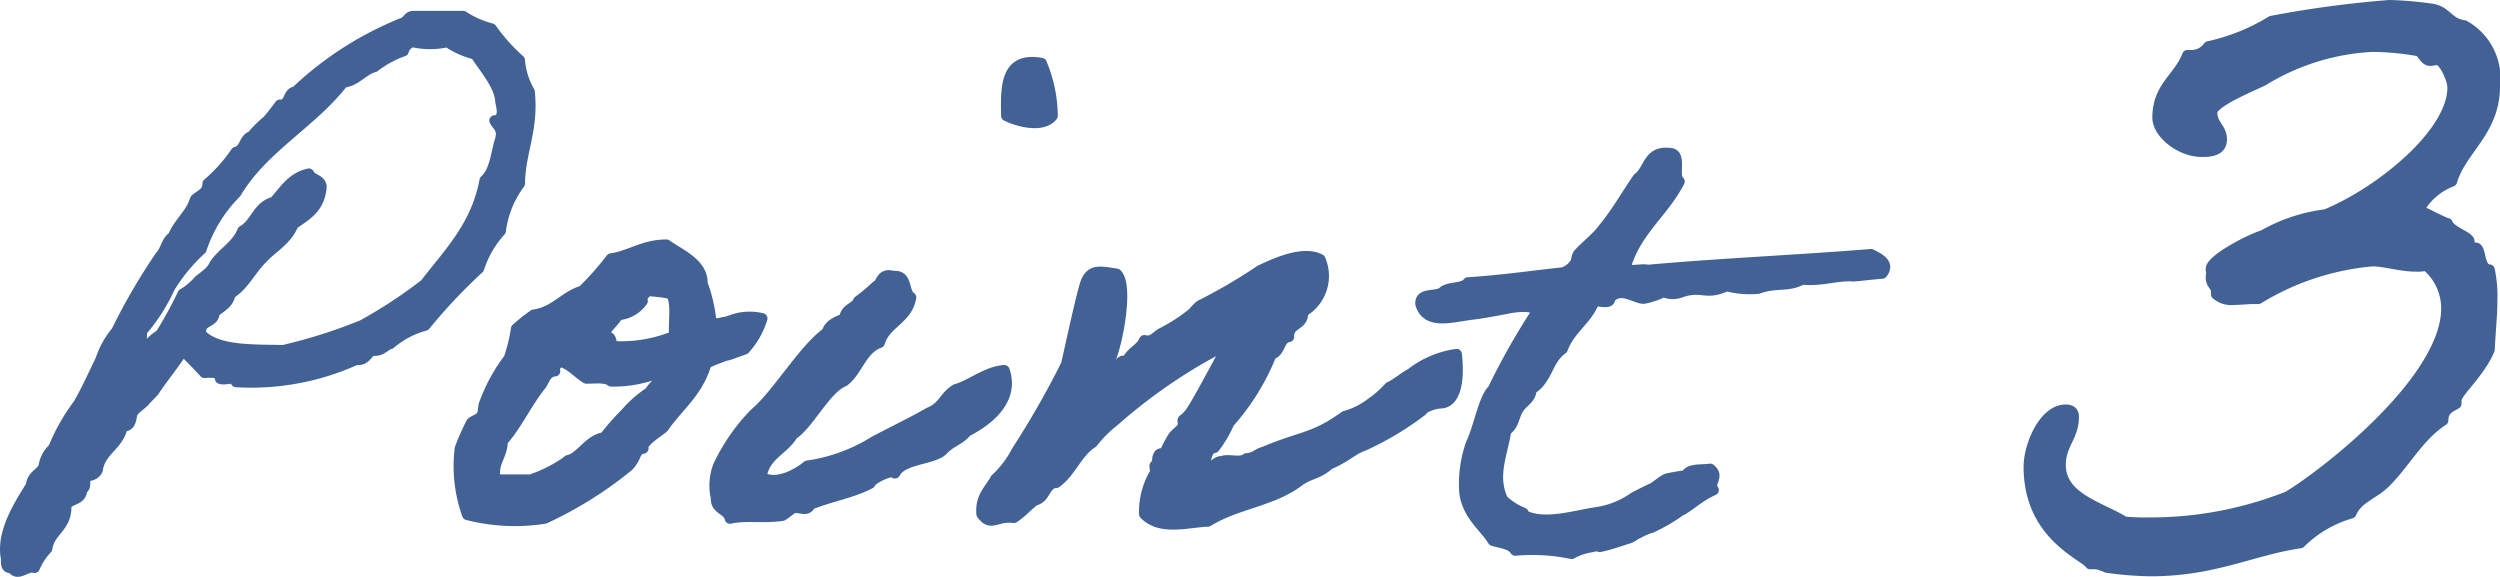
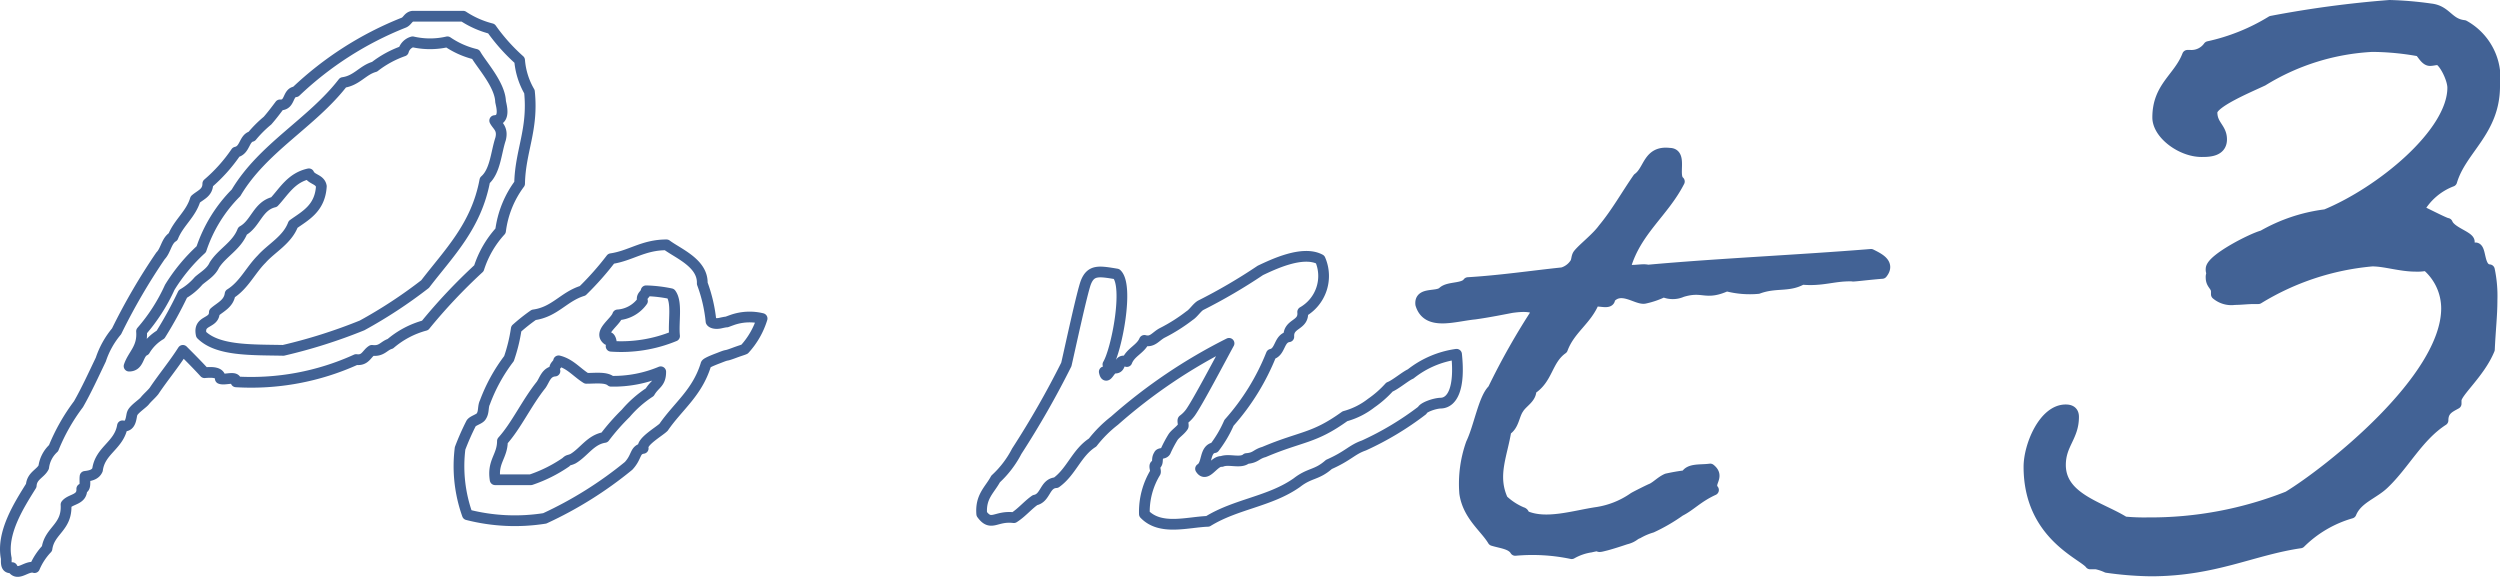
<svg xmlns="http://www.w3.org/2000/svg" viewBox="0 0 116.516 26.885">
  <defs>
    <style>.cls-1{fill:#426295;}.cls-2{fill:none;stroke:#426295;stroke-linecap:round;stroke-linejoin:round;stroke-width:0.5px;}</style>
  </defs>
  <g id="レイヤー_2" data-name="レイヤー 2">
    <g id="object">
-       <path class="cls-1" d="M8.523,16.329c-.429.673-.918,1.254-1.347,1.896-.122.153-.306.306-.428.459-.092.122-.521.397-.582.581-.061.123-.03.673-.459.581-.152.918-1.04,1.133-1.162,2.05-.092.215-.306.275-.581.307-.031.244.061.551-.153.581.03.521-.52.459-.734.734.062,1.07-.765,1.193-.887,2.05a2.952,2.952,0,0,0-.581.887c-.367-.122-.796.459-1.041,0-.306.062-.275-.214-.275-.428-.244-1.193.612-2.509,1.163-3.396.03-.459.428-.551.581-.856a1.45,1.45,0,0,1,.459-.887A9.046,9.046,0,0,1,3.658,18.838c.367-.643.674-1.315,1.041-2.081a4.002,4.002,0,0,1,.734-1.315,28.532,28.532,0,0,1,2.049-3.519c.245-.244.275-.703.582-.887.275-.673.826-1.04,1.04-1.744.245-.214.581-.306.581-.734a7.412,7.412,0,0,0,1.315-1.468c.429-.092.367-.643.734-.734a5.435,5.435,0,0,1,.734-.734c.214-.245.397-.489.581-.734.489.03.337-.581.734-.612A15.697,15.697,0,0,1,18.803,1.062c.184-.062.214-.275.428-.306h2.356a4.297,4.297,0,0,0,1.315.581,8.676,8.676,0,0,0,1.315,1.469,3.459,3.459,0,0,0,.459,1.468c.184,1.774-.429,2.754-.459,4.283a4.657,4.657,0,0,0-.888,2.203,4.682,4.682,0,0,0-1.009,1.744A25.763,25.763,0,0,0,19.812,15.166a4.149,4.149,0,0,0-1.622.856c-.306.092-.397.367-.856.307-.244.152-.306.489-.734.428a11.807,11.807,0,0,1-5.599,1.04c.031-.306-.52-.061-.734-.152,0-.306-.367-.306-.734-.275C9.196,17.002,8.859,16.665,8.523,16.329Zm4.681,0a24.54,24.54,0,0,0,3.671-1.163,22.131,22.131,0,0,0,2.938-1.927c1.102-1.438,2.386-2.692,2.784-4.834.489-.429.52-1.285.733-1.928.123-.489-.152-.612-.274-.856.52-.03.306-.704.274-.888-.03-.795-.887-1.713-1.162-2.202a3.975,3.975,0,0,1-1.315-.582,3.621,3.621,0,0,1-1.622,0,.608.608,0,0,0-.428.429,4.74,4.74,0,0,0-1.347.734c-.55.153-.825.643-1.468.734C14.519,5.743,12.256,6.875,11.001,8.986a6.722,6.722,0,0,0-1.621,2.631A8.261,8.261,0,0,0,7.911,13.392a8.376,8.376,0,0,1-1.315,2.05c.062.796-.397,1.071-.581,1.622.489,0,.397-.582.734-.734a2.104,2.104,0,0,1,.733-.734,18.705,18.705,0,0,0,1.041-1.897,2.805,2.805,0,0,0,.734-.611c.244-.214.581-.397.733-.734.367-.581,1.041-.887,1.316-1.591.611-.337.703-1.162,1.468-1.346.459-.49.796-1.133,1.622-1.316.122.275.52.245.581.582-.062,1.04-.765,1.376-1.315,1.774-.275.734-1.01,1.102-1.469,1.621-.521.521-.826,1.224-1.469,1.621-.061.459-.459.612-.734.857,0,.551-.765.336-.611,1.04C10.144,16.359,11.705,16.298,13.204,16.329Z" />
      <path class="cls-2" d="M8.523,16.329c-.429.673-.918,1.254-1.347,1.896-.122.153-.306.306-.428.459-.092.122-.521.397-.582.581-.061.123-.03.673-.459.581-.152.918-1.04,1.133-1.162,2.05-.092.215-.306.275-.581.307-.031.244.061.551-.153.581.03.521-.52.459-.734.734.062,1.07-.765,1.193-.887,2.05a2.952,2.952,0,0,0-.581.887c-.367-.122-.796.459-1.041,0-.306.062-.275-.214-.275-.428-.244-1.193.612-2.509,1.163-3.396.03-.459.428-.551.581-.856a1.45,1.45,0,0,1,.459-.887A9.046,9.046,0,0,1,3.658,18.838c.367-.643.674-1.315,1.041-2.081a4.002,4.002,0,0,1,.734-1.315,28.532,28.532,0,0,1,2.049-3.519c.245-.244.275-.703.582-.887.275-.673.826-1.04,1.04-1.744.245-.214.581-.306.581-.734a7.412,7.412,0,0,0,1.315-1.468c.429-.092.367-.643.734-.734a5.435,5.435,0,0,1,.734-.734c.214-.245.397-.489.581-.734.489.03.337-.581.734-.612A15.697,15.697,0,0,1,18.803,1.062c.184-.062.214-.275.428-.306h2.356a4.297,4.297,0,0,0,1.315.581,8.676,8.676,0,0,0,1.315,1.469,3.459,3.459,0,0,0,.459,1.468c.184,1.774-.429,2.754-.459,4.283a4.657,4.657,0,0,0-.888,2.203,4.682,4.682,0,0,0-1.009,1.744A25.763,25.763,0,0,0,19.812,15.166a4.149,4.149,0,0,0-1.622.856c-.306.092-.397.367-.856.307-.244.152-.306.489-.734.428a11.807,11.807,0,0,1-5.599,1.04c.031-.306-.52-.061-.734-.152,0-.306-.367-.306-.734-.275C9.196,17.002,8.859,16.665,8.523,16.329Zm4.681,0a24.54,24.54,0,0,0,3.671-1.163,22.131,22.131,0,0,0,2.938-1.927c1.102-1.438,2.386-2.692,2.784-4.834.489-.429.52-1.285.733-1.928.123-.489-.152-.612-.274-.856.52-.03.306-.704.274-.888-.03-.795-.887-1.713-1.162-2.202a3.975,3.975,0,0,1-1.315-.582,3.621,3.621,0,0,1-1.622,0,.608.608,0,0,0-.428.429,4.74,4.74,0,0,0-1.347.734c-.55.153-.825.643-1.468.734C14.519,5.743,12.256,6.875,11.001,8.986a6.722,6.722,0,0,0-1.621,2.631A8.261,8.261,0,0,0,7.911,13.392a8.376,8.376,0,0,1-1.315,2.05c.062.796-.397,1.071-.581,1.622.489,0,.397-.582.734-.734a2.104,2.104,0,0,1,.733-.734,18.705,18.705,0,0,0,1.041-1.897,2.805,2.805,0,0,0,.734-.611c.244-.214.581-.397.733-.734.367-.581,1.041-.887,1.316-1.591.611-.337.703-1.162,1.468-1.346.459-.49.796-1.133,1.622-1.316.122.275.52.245.581.582-.062,1.04-.765,1.376-1.315,1.774-.275.734-1.01,1.102-1.469,1.621-.521.521-.826,1.224-1.469,1.621-.061.459-.459.612-.734.857,0,.551-.765.336-.611,1.04C10.144,16.359,11.705,16.298,13.204,16.329Z" />
-       <path class="cls-1" d="M24.062,15.321a8.526,8.526,0,0,1,.815-.646c.986-.136,1.395-.85,2.278-1.122a13.816,13.816,0,0,0,1.325-1.496c.918-.136,1.496-.646,2.584-.646.544.408,1.7.85,1.666,1.802a7.014,7.014,0,0,1,.408,1.768c.034.068.204.137.476.068.476-.103.034.034.51-.136a2.452,2.452,0,0,1,1.395-.068,3.738,3.738,0,0,1-.816,1.428c-.068.034-.204.068-.476.17-.544.204-.204.034-.714.238-.544.204-.612.271-.612.306-.408,1.326-1.292,1.938-1.972,2.924-.204.204-1.054.68-.952.986-.408.067-.271.374-.68.815a18.15,18.15,0,0,1-3.91,2.448,8.907,8.907,0,0,1-3.604-.17,6.723,6.723,0,0,1-.34-3.094,11.818,11.818,0,0,1,.51-1.156c.068-.136.408-.204.477-.34.136-.204.067-.442.17-.646a7.854,7.854,0,0,1,1.122-2.04A7.654,7.654,0,0,0,24.062,15.321ZM25.864,17.294c-.408.033-.477.407-.646.645-.68.85-1.155,1.904-1.802,2.618,0,.714-.476.951-.34,1.802h1.666a6.61,6.61,0,0,0,1.632-.816c.136-.136.136-.068.34-.17.51-.306.816-.884,1.462-.986a10.158,10.158,0,0,1,.986-1.121A5.212,5.212,0,0,1,30.283,18.279c.238-.408.511-.408.511-.952a5.711,5.711,0,0,1-2.312.442c-.237-.204-.714-.136-1.155-.136-.442-.272-.748-.681-1.292-.816C26,17.021,25.796,17.021,25.864,17.294Zm4.079-3.264a1.534,1.534,0,0,1-1.155.646c-.103.34-.918.816-.477,1.156.034-.272.238,0,.17.306a6.521,6.521,0,0,0,2.958-.476c-.068-.646.136-1.564-.17-1.973a6.383,6.383,0,0,0-1.156-.136C30.08,13.758,29.876,13.758,29.943,14.03Z" />
      <path class="cls-2" d="M24.062,15.321a8.526,8.526,0,0,1,.815-.646c.986-.136,1.395-.85,2.278-1.122a13.816,13.816,0,0,0,1.325-1.496c.918-.136,1.496-.646,2.584-.646.544.408,1.7.85,1.666,1.802a7.014,7.014,0,0,1,.408,1.768c.034.068.204.137.476.068.476-.103.034.034.51-.136a2.452,2.452,0,0,1,1.395-.068,3.738,3.738,0,0,1-.816,1.428c-.068.034-.204.068-.476.17-.544.204-.204.034-.714.238-.544.204-.612.271-.612.306-.408,1.326-1.292,1.938-1.972,2.924-.204.204-1.054.68-.952.986-.408.067-.271.374-.68.815a18.15,18.15,0,0,1-3.91,2.448,8.907,8.907,0,0,1-3.604-.17,6.723,6.723,0,0,1-.34-3.094,11.818,11.818,0,0,1,.51-1.156c.068-.136.408-.204.477-.34.136-.204.067-.442.17-.646a7.854,7.854,0,0,1,1.122-2.04A7.654,7.654,0,0,0,24.062,15.321ZM25.864,17.294c-.408.033-.477.407-.646.645-.68.85-1.155,1.904-1.802,2.618,0,.714-.476.951-.34,1.802h1.666a6.61,6.61,0,0,0,1.632-.816c.136-.136.136-.068.34-.17.51-.306.816-.884,1.462-.986a10.158,10.158,0,0,1,.986-1.121A5.212,5.212,0,0,1,30.283,18.279c.238-.408.511-.408.511-.952a5.711,5.711,0,0,1-2.312.442c-.237-.204-.714-.136-1.155-.136-.442-.272-.748-.681-1.292-.816C26,17.021,25.796,17.021,25.864,17.294Zm4.079-3.264a1.534,1.534,0,0,1-1.155.646c-.103.34-.918.816-.477,1.156.034-.272.238,0,.17.306a6.521,6.521,0,0,0,2.958-.476c-.068-.646.136-1.564-.17-1.973a6.383,6.383,0,0,0-1.156-.136C30.08,13.758,29.876,13.758,29.943,14.03Z" />
-       <path class="cls-1" d="M41.707,22.053c-.067-.237-1.122.272-1.155.477-.816.441-1.904.611-2.788.985-.17.374-.476.068-.816.17-.067.034-.407.307-.476.34-.85.137-1.733-.033-2.447.137-.103-.442-.681-.408-.646-.952a2.565,2.565,0,0,1,.103-1.496,8.982,8.982,0,0,1,1.699-2.447c1.054-.884,2.244-2.958,3.366-3.773.102-.374.476-.511.815-.646.034-.476.51-.476.646-.815a7.822,7.822,0,0,0,.815-.681c.306-.136.204-.646.816-.476.68-.068.441.748.815.985-.17,1.02-1.189,1.19-1.462,2.108-.85.306-1.02,1.326-1.666,1.802-.85.34-1.632,2.006-2.38,2.481-.407.714-1.325.952-1.461,1.972.68.442,1.699-.136,2.142-.51a7.979,7.979,0,0,0,3.094-1.122c.884-.476,1.699-.85,2.583-1.359.681-.272.681-.748,1.258-1.088.715-.204,1.395-.816,2.244-.884.374,1.054-.238,2.073-1.768,2.855-.238.34-.782.51-1.054.816C43.543,21.441,42.081,21.339,41.707,22.053Zm6.834-19.105a6.517,6.517,0,0,1,.51,2.447c-.442.578-1.598.272-2.143,0C46.875,4.001,46.875,2.641,48.541,2.947Z" />
-       <path class="cls-2" d="M41.707,22.053c-.067-.237-1.122.272-1.155.477-.816.441-1.904.611-2.788.985-.17.374-.476.068-.816.17-.067.034-.407.307-.476.34-.85.137-1.733-.033-2.447.137-.103-.442-.681-.408-.646-.952a2.565,2.565,0,0,1,.103-1.496,8.982,8.982,0,0,1,1.699-2.447c1.054-.884,2.244-2.958,3.366-3.773.102-.374.476-.511.815-.646.034-.476.51-.476.646-.815a7.822,7.822,0,0,0,.815-.681c.306-.136.204-.646.816-.476.68-.068.441.748.815.985-.17,1.02-1.189,1.19-1.462,2.108-.85.306-1.02,1.326-1.666,1.802-.85.34-1.632,2.006-2.38,2.481-.407.714-1.325.952-1.461,1.972.68.442,1.699-.136,2.142-.51a7.979,7.979,0,0,0,3.094-1.122c.884-.476,1.699-.85,2.583-1.359.681-.272.681-.748,1.258-1.088.715-.204,1.395-.816,2.244-.884.374,1.054-.238,2.073-1.768,2.855-.238.34-.782.51-1.054.816C43.543,21.441,42.081,21.339,41.707,22.053Zm6.834-19.105a6.517,6.517,0,0,1,.51,2.447c-.442.578-1.598.272-2.143,0C46.875,4.001,46.875,2.641,48.541,2.947Z" />
-       <path class="cls-1" d="M63.568,20.761c-.578.204-.714.477-1.632.885-.578.51-.884.374-1.496.85-1.258.884-2.821.985-4.147,1.802-.951.034-2.209.441-2.957-.34a3.533,3.533,0,0,1,.51-1.938c.034-.068-.068-.307,0-.341.17-.136.034-.271.17-.476.034-.102.238-.034.306-.17a5.574,5.574,0,0,1,.34-.646c.103-.17.34-.306.477-.51.034-.033-.034-.271,0-.306a1.602,1.602,0,0,0,.34-.34c.34-.476,1.394-2.481,1.802-3.229a24.935,24.935,0,0,0-5.338,3.604A5.789,5.789,0,0,0,50.922,20.625c-.748.477-.986,1.36-1.7,1.87-.544.034-.476.714-.985.815-.34.238-.612.578-.986.816-.85-.103-1.054.441-1.496-.17-.067-.816.374-1.122.646-1.632a4.661,4.661,0,0,0,.985-1.292,41.782,41.782,0,0,0,2.312-4.046c.136-.578.748-3.434.918-3.842.237-.577.611-.51,1.428-.374.578.545,0,3.536-.408,4.216.238.103,0,.17,0,.34h-.17c.102.477.271-.237.51-.17.306,0,.103-.441.544-.306.17-.442.646-.578.816-.986.374.103.51-.17.815-.34a7.947,7.947,0,0,0,1.292-.815c.17-.103.34-.374.51-.477A25.742,25.742,0,0,0,58.741,12.602c.578-.271,1.972-.951,2.787-.51A1.93,1.93,0,0,1,60.713,14.54c.068.646-.68.51-.646,1.155-.476.068-.373.714-.815.816A10.789,10.789,0,0,1,57.279,19.707a5.464,5.464,0,0,1-.68,1.156c-.477.068-.307.782-.646.985.272.442.612-.374.986-.34.34-.136.884.103,1.155-.136.442-.034.442-.204.816-.306,1.768-.748,2.312-.612,3.773-1.666a3.457,3.457,0,0,0,1.224-.612,4.869,4.869,0,0,0,.851-.748c.271-.102.747-.51.985-.611a4.428,4.428,0,0,1,2.142-.918c.17,1.598-.204,2.244-.714,2.277-.306,0-.85.204-.884.34A14.043,14.043,0,0,1,63.568,20.761Z" />
      <path class="cls-2" d="M63.568,20.761c-.578.204-.714.477-1.632.885-.578.51-.884.374-1.496.85-1.258.884-2.821.985-4.147,1.802-.951.034-2.209.441-2.957-.34a3.533,3.533,0,0,1,.51-1.938c.034-.068-.068-.307,0-.341.17-.136.034-.271.17-.476.034-.102.238-.034.306-.17a5.574,5.574,0,0,1,.34-.646c.103-.17.34-.306.477-.51.034-.033-.034-.271,0-.306a1.602,1.602,0,0,0,.34-.34c.34-.476,1.394-2.481,1.802-3.229a24.935,24.935,0,0,0-5.338,3.604A5.789,5.789,0,0,0,50.922,20.625c-.748.477-.986,1.36-1.7,1.87-.544.034-.476.714-.985.815-.34.238-.612.578-.986.816-.85-.103-1.054.441-1.496-.17-.067-.816.374-1.122.646-1.632a4.661,4.661,0,0,0,.985-1.292,41.782,41.782,0,0,0,2.312-4.046c.136-.578.748-3.434.918-3.842.237-.577.611-.51,1.428-.374.578.545,0,3.536-.408,4.216.238.103,0,.17,0,.34h-.17c.102.477.271-.237.51-.17.306,0,.103-.441.544-.306.17-.442.646-.578.816-.986.374.103.51-.17.815-.34a7.947,7.947,0,0,0,1.292-.815c.17-.103.34-.374.51-.477A25.742,25.742,0,0,0,58.741,12.602c.578-.271,1.972-.951,2.787-.51A1.93,1.93,0,0,1,60.713,14.54c.068.646-.68.51-.646,1.155-.476.068-.373.714-.815.816A10.789,10.789,0,0,1,57.279,19.707a5.464,5.464,0,0,1-.68,1.156c-.477.068-.307.782-.646.985.272.442.612-.374.986-.34.34-.136.884.103,1.155-.136.442-.034.442-.204.816-.306,1.768-.748,2.312-.612,3.773-1.666a3.457,3.457,0,0,0,1.224-.612,4.869,4.869,0,0,0,.851-.748c.271-.102.747-.51.985-.611a4.428,4.428,0,0,1,2.142-.918c.17,1.598-.204,2.244-.714,2.277-.306,0-.85.204-.884.34A14.043,14.043,0,0,1,63.568,20.761Z" />
      <path class="cls-1" d="M79.86,22.836c-.734.336-1.071.734-1.561.979a8.255,8.255,0,0,1-1.315.765,2.936,2.936,0,0,0-.643.275c-.184.062-.214.184-.581.275-.184.062-.734.245-1.01.307-.459.122.03-.092-.612.061a2.563,2.563,0,0,0-.887.307,8.952,8.952,0,0,0-2.631-.153c-.184-.306-.643-.337-1.041-.459-.366-.612-1.162-1.162-1.315-2.203a5.616,5.616,0,0,1,.307-2.325c.367-.765.581-2.11,1.009-2.508a32.69,32.69,0,0,1,2.081-3.672c-.215-.244-.734-.214-1.193-.152-.337.061-1.071.214-1.744.306-.948.092-2.202.551-2.509-.459-.061-.581.766-.306,1.041-.581.274-.245.948-.123,1.162-.429,1.529-.092,2.938-.306,4.405-.459a1.045,1.045,0,0,0,.581-.428c.092-.123.062-.307.153-.429.214-.275.856-.765,1.163-1.193.611-.734,1.07-1.561,1.621-2.355.521-.367.459-1.285,1.469-1.163.611,0,.122,1.041.459,1.316-.734,1.438-2.02,2.294-2.509,3.977.061.307.734.062,1.04.153,3.396-.306,7.006-.459,10.401-.734.367.184.888.429.52.888-.765.061-1.407.152-1.377.122-.856-.031-1.407.244-2.355.152-.643.367-1.224.123-2.05.429a4.259,4.259,0,0,1-1.469-.122c-1.01.459-1.07-.031-2.08.275a1.047,1.047,0,0,1-.856,0,3.813,3.813,0,0,1-.888.306c-.367.062-1.102-.612-1.621,0,.03.306-.52.062-.734.153-.337.856-1.132,1.284-1.469,2.202-.734.521-.673,1.407-1.468,1.897.03.397-.398.581-.582.887-.214.306-.214.796-.581,1.01-.184,1.162-.673,2.111-.153,3.243a2.958,2.958,0,0,0,.888.581c.122.03.092.122.122.153.98.459,2.325,0,3.396-.153a4.059,4.059,0,0,0,1.683-.673c.03-.031.826-.429.856-.429.244-.122.428-.336.703-.459a8.782,8.782,0,0,1,.888-.152c.153-.337.703-.245,1.132-.307C80.166,22.224,79.585,22.499,79.86,22.836Z" />
      <path class="cls-2" d="M79.86,22.836c-.734.336-1.071.734-1.561.979a8.255,8.255,0,0,1-1.315.765,2.936,2.936,0,0,0-.643.275c-.184.062-.214.184-.581.275-.184.062-.734.245-1.01.307-.459.122.03-.092-.612.061a2.563,2.563,0,0,0-.887.307,8.952,8.952,0,0,0-2.631-.153c-.184-.306-.643-.337-1.041-.459-.366-.612-1.162-1.162-1.315-2.203a5.616,5.616,0,0,1,.307-2.325c.367-.765.581-2.11,1.009-2.508a32.69,32.69,0,0,1,2.081-3.672c-.215-.244-.734-.214-1.193-.152-.337.061-1.071.214-1.744.306-.948.092-2.202.551-2.509-.459-.061-.581.766-.306,1.041-.581.274-.245.948-.123,1.162-.429,1.529-.092,2.938-.306,4.405-.459a1.045,1.045,0,0,0,.581-.428c.092-.123.062-.307.153-.429.214-.275.856-.765,1.163-1.193.611-.734,1.07-1.561,1.621-2.355.521-.367.459-1.285,1.469-1.163.611,0,.122,1.041.459,1.316-.734,1.438-2.02,2.294-2.509,3.977.061.307.734.062,1.04.153,3.396-.306,7.006-.459,10.401-.734.367.184.888.429.52.888-.765.061-1.407.152-1.377.122-.856-.031-1.407.244-2.355.152-.643.367-1.224.123-2.05.429a4.259,4.259,0,0,1-1.469-.122c-1.01.459-1.07-.031-2.08.275a1.047,1.047,0,0,1-.856,0,3.813,3.813,0,0,1-.888.306c-.367.062-1.102-.612-1.621,0,.03.306-.52.062-.734.153-.337.856-1.132,1.284-1.469,2.202-.734.521-.673,1.407-1.468,1.897.03.397-.398.581-.582.887-.214.306-.214.796-.581,1.01-.184,1.162-.673,2.111-.153,3.243a2.958,2.958,0,0,0,.888.581c.122.03.092.122.122.153.98.459,2.325,0,3.396-.153a4.059,4.059,0,0,0,1.683-.673c.03-.031.826-.429.856-.429.244-.122.428-.336.703-.459a8.782,8.782,0,0,1,.888-.152c.153-.337.703-.245,1.132-.307C80.166,22.224,79.585,22.499,79.86,22.836Z" />
      <path class="cls-1" d="M112.717,9.798c0-.04,1.225.612,1.347.612.163.408,1.021.612,1.021.856,0,.082-.041.204-.041.286,0,.041,0,.041.041.041.081,0,.203-.041.285-.041.285,0,.122.98.653,1.02a5.986,5.986,0,0,1,.122,1.429c0,.693-.082,1.387-.122,2.284-.449,1.103-1.551,2-1.551,2.367v.163c-.286.163-.612.285-.612.775-1.143.734-1.795,2.04-2.733,2.938-.49.489-1.265.693-1.551,1.388a5.518,5.518,0,0,0-2.366,1.387c-2.244.326-3.999,1.306-6.978,1.306a15.829,15.829,0,0,1-2.04-.163,2.239,2.239,0,0,0-.489-.163h-.286c-.326-.449-2.855-1.347-2.855-4.529,0-.979.693-2.652,1.713-2.652.164,0,.367.041.367.327,0,.938-.611,1.265-.611,2.244,0,1.55,1.877,1.958,2.979,2.651a9.889,9.889,0,0,0,1.102.041,17.404,17.404,0,0,0,6.528-1.224c1.877-1.143,7.385-5.468,7.385-8.772a2.619,2.619,0,0,0-.938-1.999,2.02,2.02,0,0,1-.489.04c-.734,0-1.428-.244-2.04-.244a12.208,12.208,0,0,0-5.305,1.754h-.204c-.285,0-.611.041-.897.041a1.082,1.082,0,0,1-.856-.245v-.122c0-.286-.245-.326-.245-.653a.363.363,0,0,1,.041-.203.368.368,0,0,1-.041-.204c0-.449,1.918-1.429,2.407-1.551a7.811,7.811,0,0,1,2.938-.98c2.571-1.061,5.917-3.794,5.917-5.916,0-.449-.449-1.306-.694-1.306-.122,0-.244.041-.367.041-.244,0-.407-.449-.53-.449a12.561,12.561,0,0,0-2.162-.204,10.76,10.76,0,0,0-5.101,1.592c-.693.326-2.366,1.02-2.366,1.469,0,.611.448.734.448,1.265,0,.571-.611.571-.938.571-.938,0-2.04-.816-2.04-1.592,0-1.428.98-1.836,1.388-2.896h.122a.975.975,0,0,0,.857-.408,9.446,9.446,0,0,0,2.938-1.183A49.615,49.615,0,0,1,111.37.25a16.503,16.503,0,0,1,1.918.164c.734.081.816.693,1.551.774a2.81,2.81,0,0,1,1.428,2.815c0,2.122-1.55,2.938-1.999,4.447A2.977,2.977,0,0,0,112.717,9.798Z" />
      <path class="cls-2" d="M112.717,9.798c0-.04,1.225.612,1.347.612.163.408,1.021.612,1.021.856,0,.082-.041.204-.041.286,0,.041,0,.041.041.041.081,0,.203-.041.285-.041.285,0,.122.98.653,1.02a5.986,5.986,0,0,1,.122,1.429c0,.693-.082,1.387-.122,2.284-.449,1.103-1.551,2-1.551,2.367v.163c-.286.163-.612.285-.612.775-1.143.734-1.795,2.04-2.733,2.938-.49.489-1.265.693-1.551,1.388a5.518,5.518,0,0,0-2.366,1.387c-2.244.326-3.999,1.306-6.978,1.306a15.829,15.829,0,0,1-2.04-.163,2.239,2.239,0,0,0-.489-.163h-.286c-.326-.449-2.855-1.347-2.855-4.529,0-.979.693-2.652,1.713-2.652.164,0,.367.041.367.327,0,.938-.611,1.265-.611,2.244,0,1.55,1.877,1.958,2.979,2.651a9.889,9.889,0,0,0,1.102.041,17.404,17.404,0,0,0,6.528-1.224c1.877-1.143,7.385-5.468,7.385-8.772a2.619,2.619,0,0,0-.938-1.999,2.02,2.02,0,0,1-.489.04c-.734,0-1.428-.244-2.04-.244a12.208,12.208,0,0,0-5.305,1.754h-.204c-.285,0-.611.041-.897.041a1.082,1.082,0,0,1-.856-.245v-.122c0-.286-.245-.326-.245-.653a.363.363,0,0,1,.041-.203.368.368,0,0,1-.041-.204c0-.449,1.918-1.429,2.407-1.551a7.811,7.811,0,0,1,2.938-.98c2.571-1.061,5.917-3.794,5.917-5.916,0-.449-.449-1.306-.694-1.306-.122,0-.244.041-.367.041-.244,0-.407-.449-.53-.449a12.561,12.561,0,0,0-2.162-.204,10.76,10.76,0,0,0-5.101,1.592c-.693.326-2.366,1.02-2.366,1.469,0,.611.448.734.448,1.265,0,.571-.611.571-.938.571-.938,0-2.04-.816-2.04-1.592,0-1.428.98-1.836,1.388-2.896h.122a.975.975,0,0,0,.857-.408,9.446,9.446,0,0,0,2.938-1.183A49.615,49.615,0,0,1,111.37.25a16.503,16.503,0,0,1,1.918.164c.734.081.816.693,1.551.774a2.81,2.81,0,0,1,1.428,2.815c0,2.122-1.55,2.938-1.999,4.447A2.977,2.977,0,0,0,112.717,9.798Z" />
    </g>
  </g>
</svg>